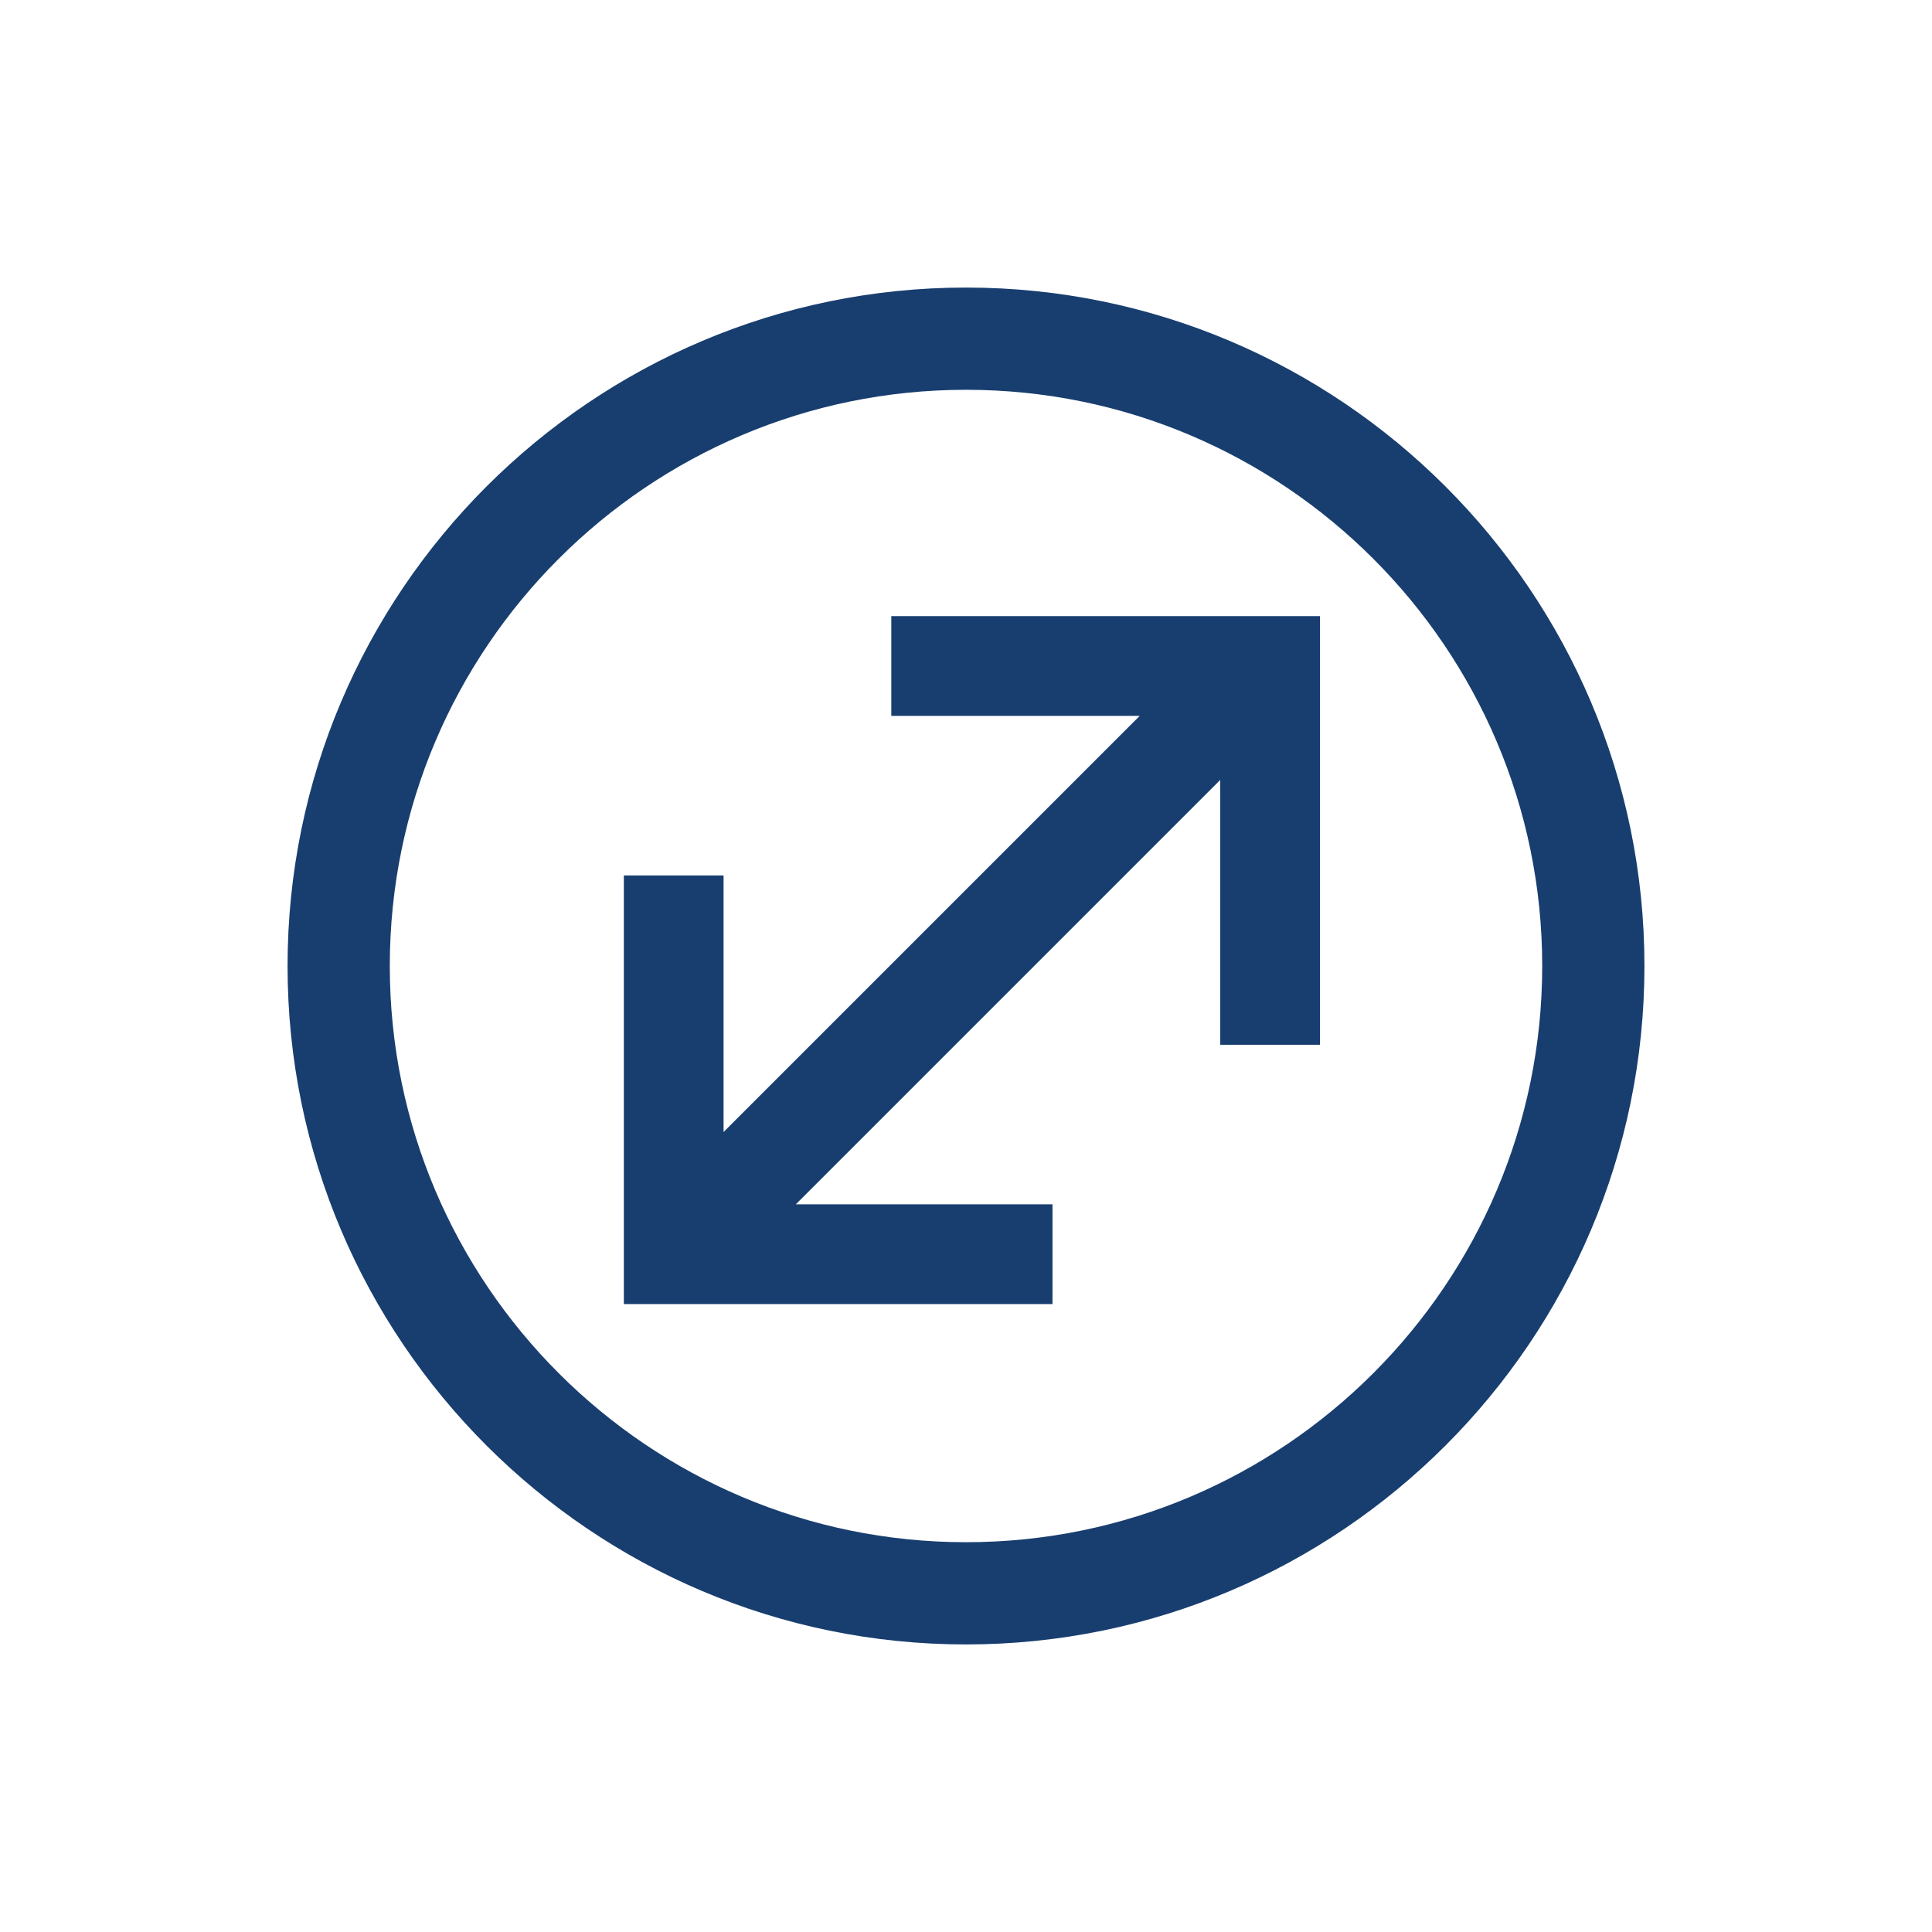
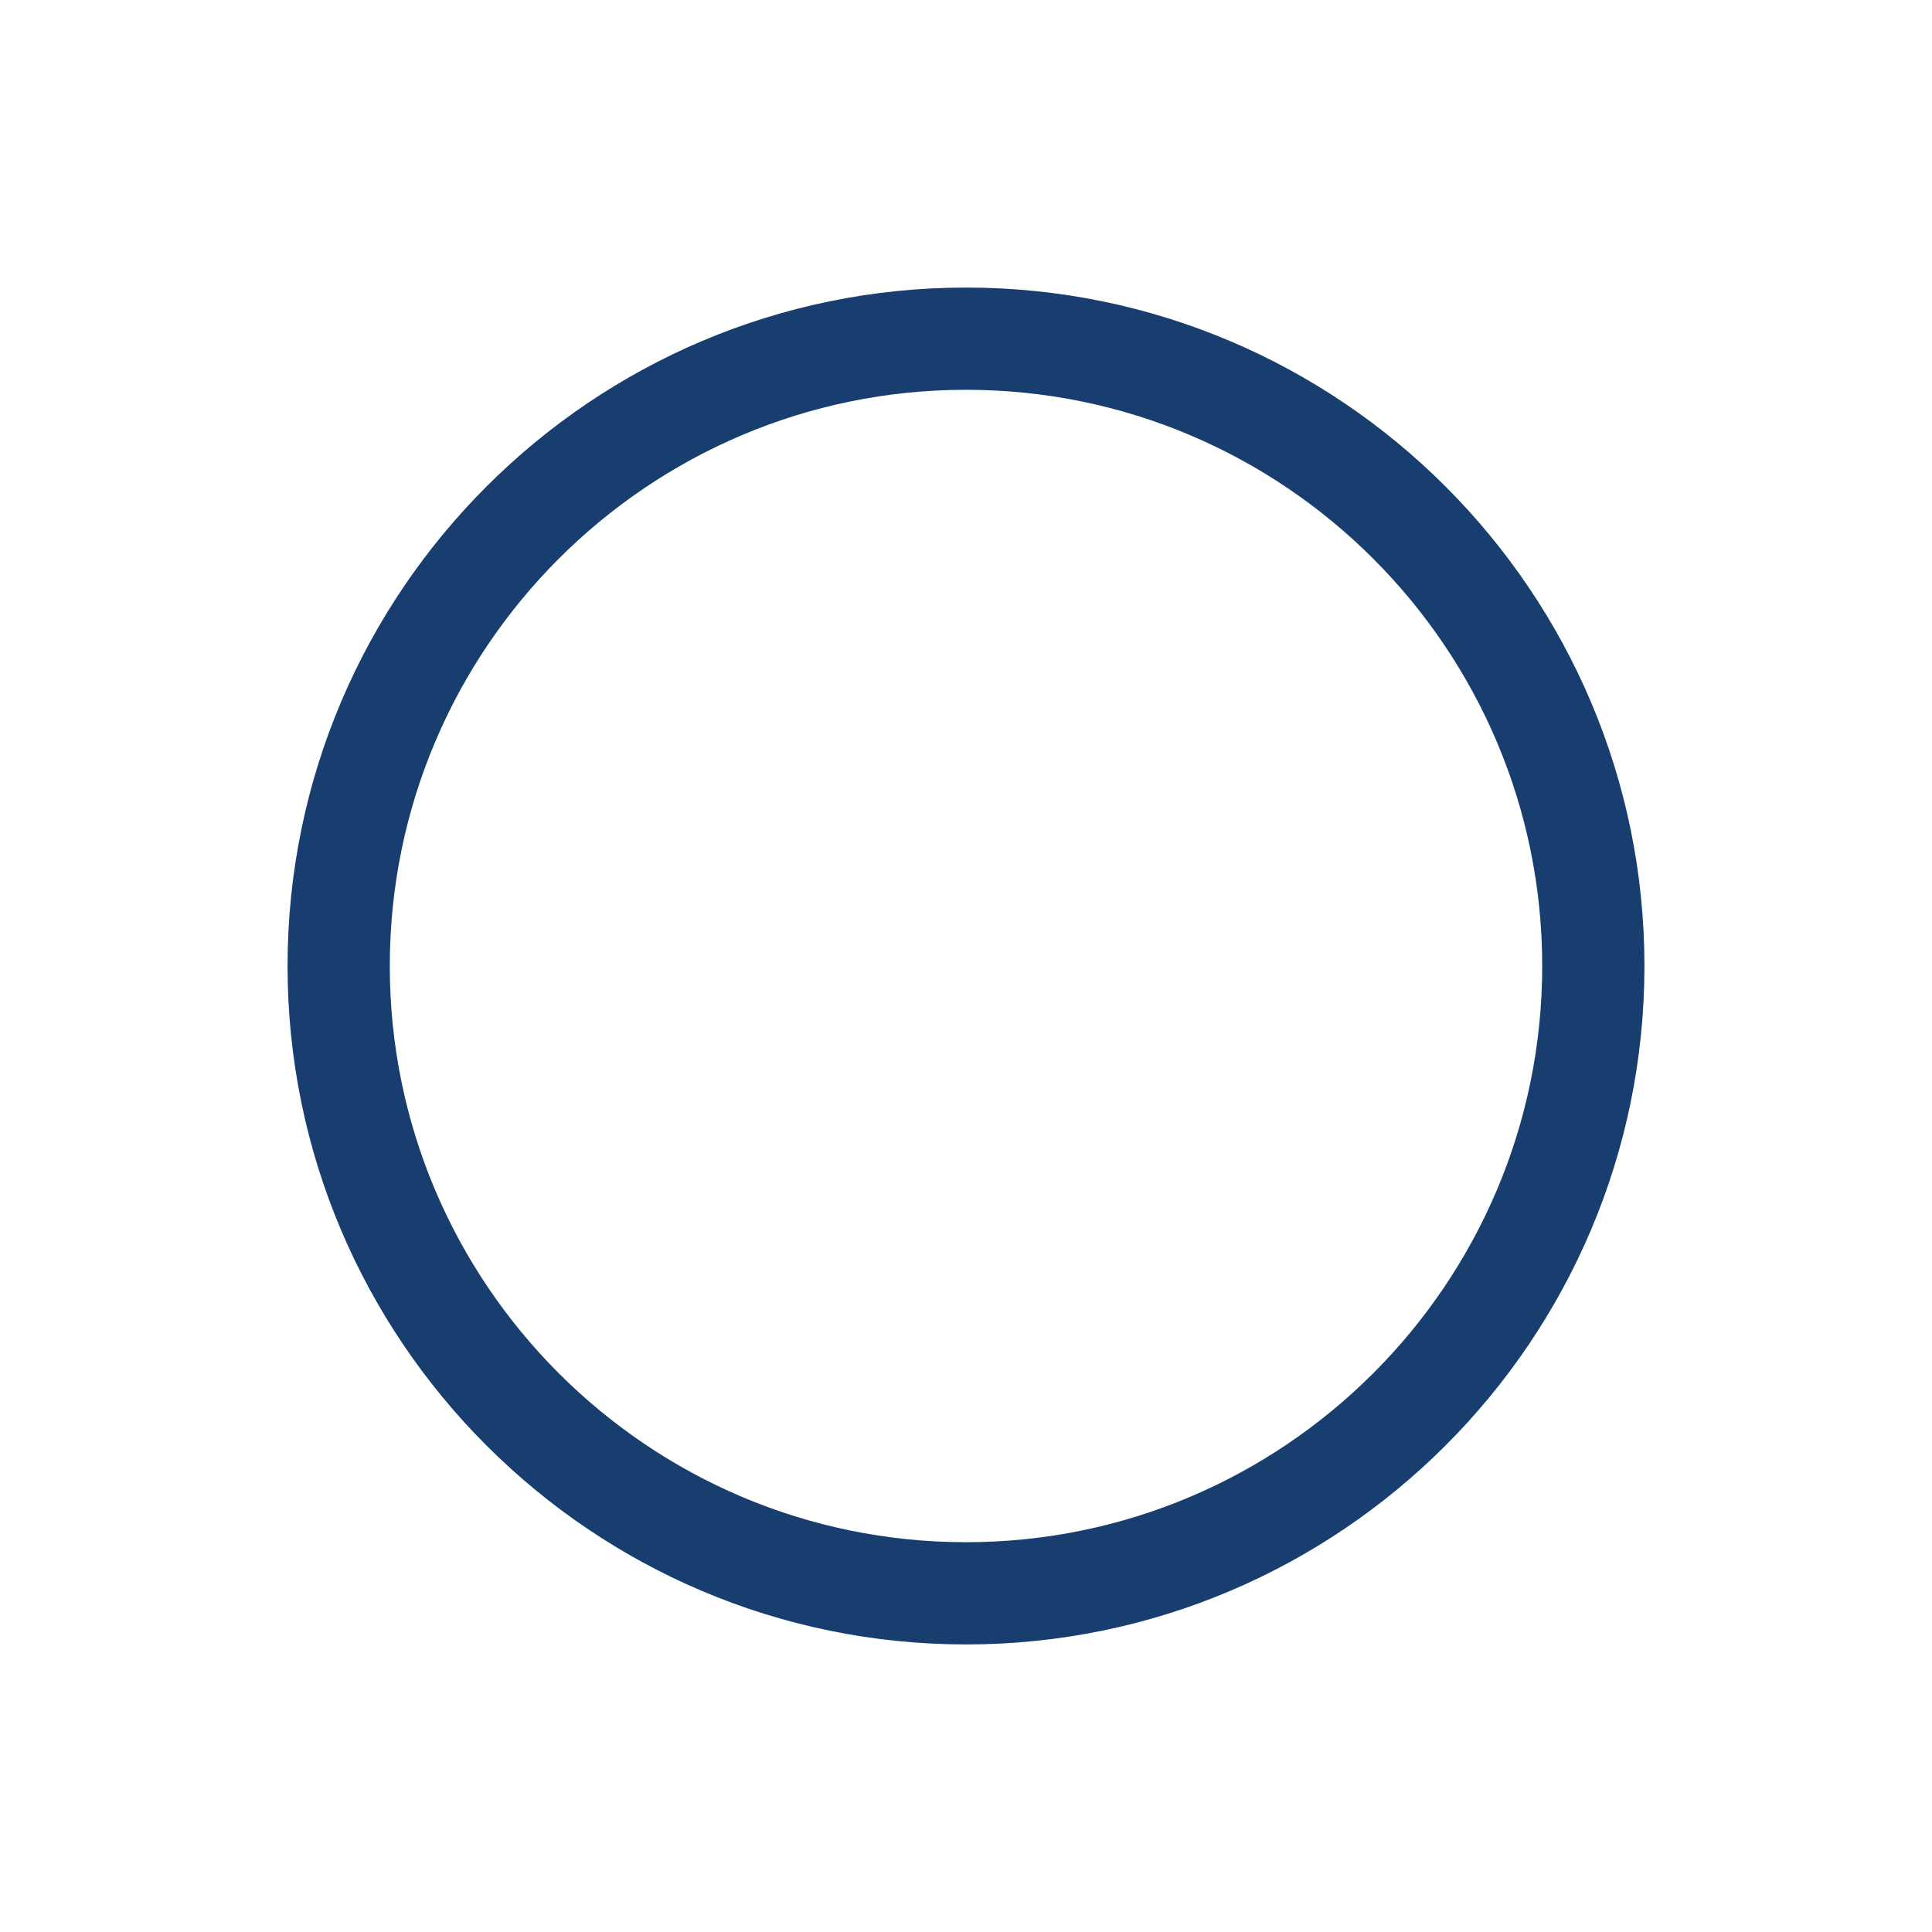
<svg xmlns="http://www.w3.org/2000/svg" id="Ebene_1" data-name="Ebene 1" viewBox="0 0 283.46 283.46">
  <defs>
    <style>
      .cls-1 {
        fill: #183e6f;
        stroke-width: 0px;
      }
    </style>
  </defs>
  <path class="cls-1" d="M141.73,42.19c-54.88,0-99.54,44.65-99.54,99.54s44.65,99.54,99.54,99.54,99.54-44.65,99.54-99.54-44.65-99.54-99.54-99.54ZM141.73,226.27c-46.61,0-84.54-37.92-84.54-84.54s37.92-84.54,84.54-84.54,84.54,37.92,84.54,84.54-37.92,84.54-84.54,84.54Z" />
-   <polygon class="cls-1" points="130.77 105.03 167.22 105.03 106.16 166.09 106.16 128.44 91.53 128.44 91.53 191.33 154.42 191.33 154.42 176.7 116.76 176.7 179.03 114.43 179.03 153.29 193.66 153.29 193.66 90.4 130.77 90.4 130.77 105.03" />
</svg>